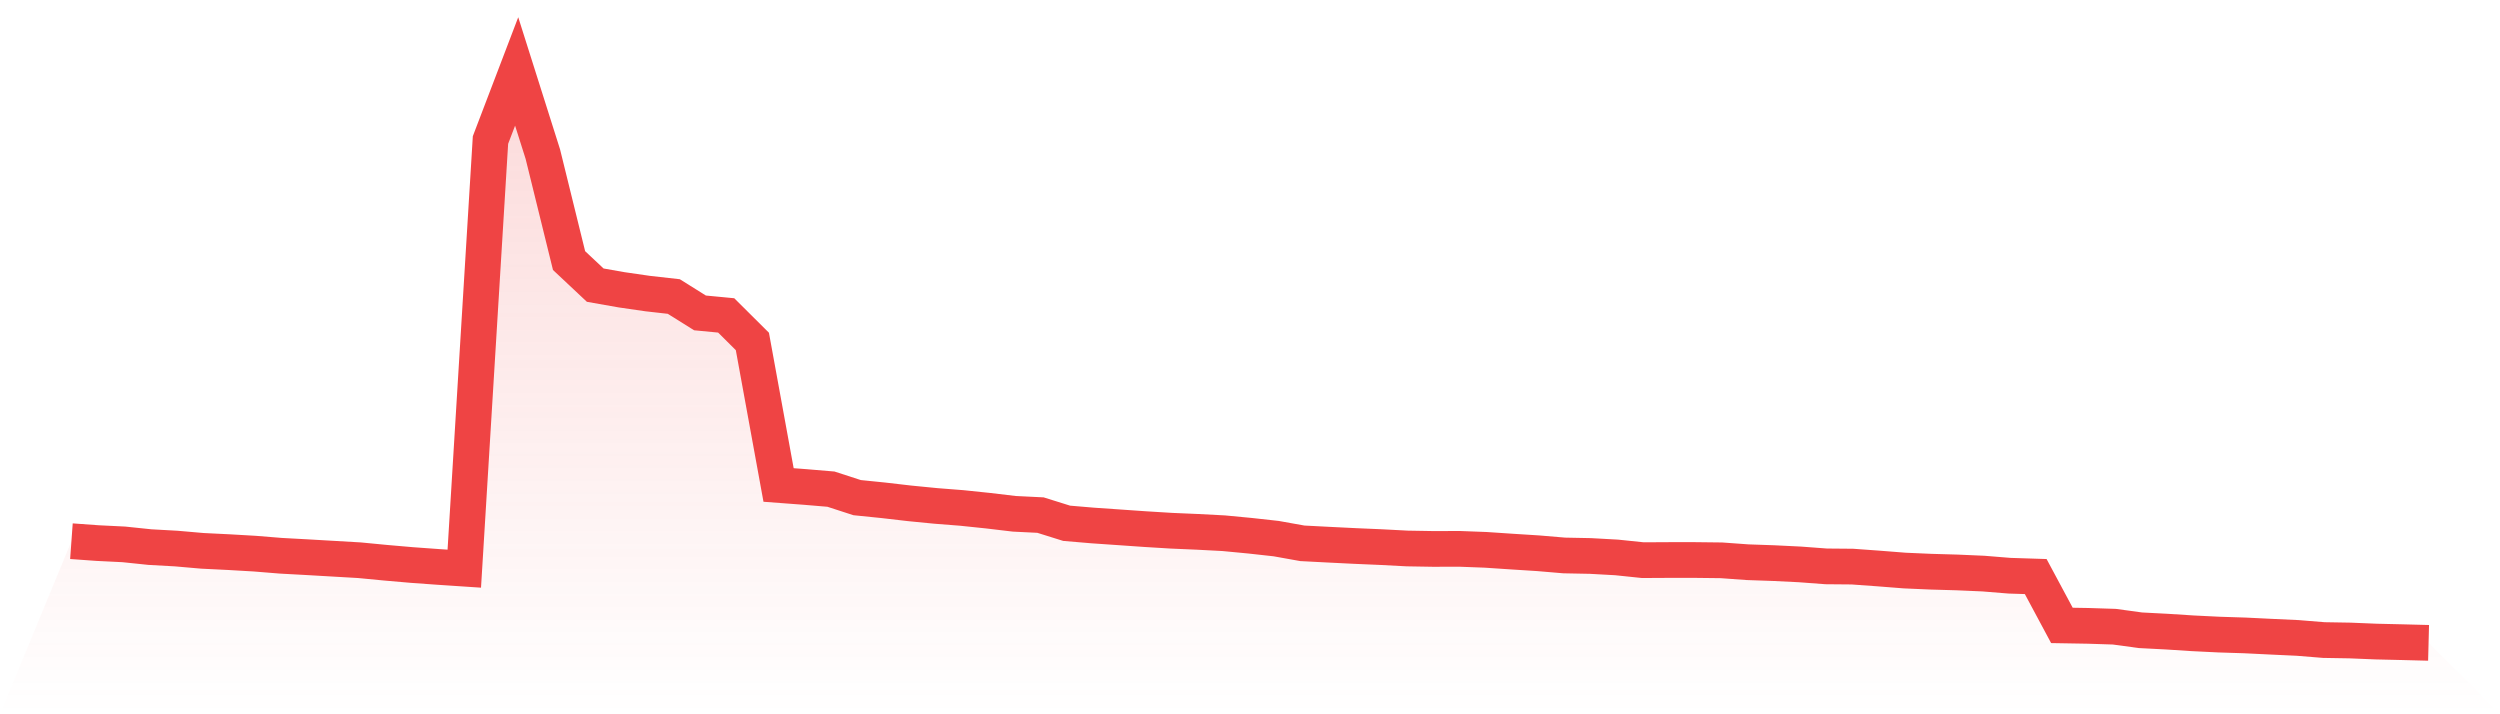
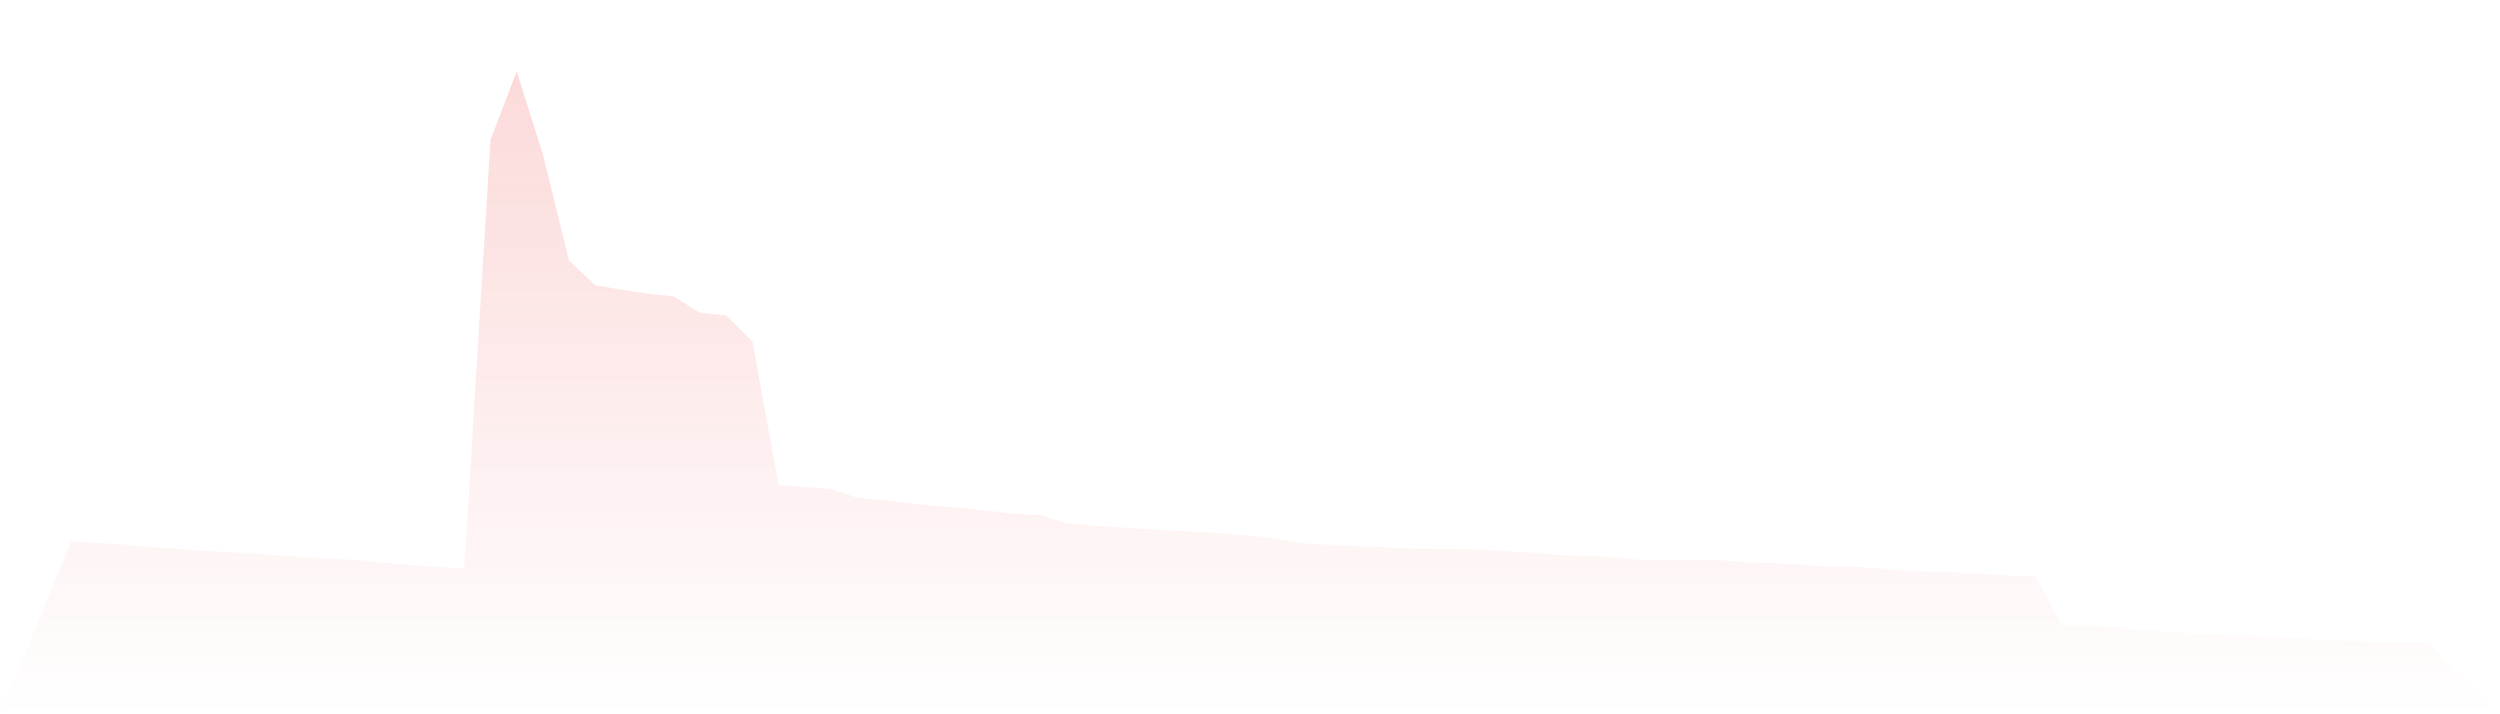
<svg xmlns="http://www.w3.org/2000/svg" viewBox="0 0 140 40">
  <defs>
    <linearGradient id="gradient" x1="0" x2="0" y1="0" y2="1">
      <stop offset="0%" stop-color="#ef4444" stop-opacity="0.2" />
      <stop offset="100%" stop-color="#ef4444" stop-opacity="0" />
    </linearGradient>
  </defs>
  <path d="M4,30.307 L4,30.307 L5.467,30.413 L6.933,30.485 L8.4,30.638 L9.867,30.719 L11.333,30.847 L12.8,30.919 L14.267,31.004 L15.733,31.123 L17.2,31.203 L18.667,31.288 L20.133,31.373 L21.6,31.514 L23.067,31.641 L24.533,31.747 L26,31.845 L27.467,7.841 L28.933,4 L30.4,8.635 L31.867,14.592 L33.333,15.968 L34.8,16.227 L36.267,16.44 L37.733,16.605 L39.2,17.523 L40.667,17.663 L42.133,19.121 L43.6,27.159 L45.067,27.269 L46.533,27.392 L48,27.868 L49.467,28.017 L50.933,28.187 L52.4,28.331 L53.867,28.446 L55.333,28.599 L56.8,28.773 L58.267,28.845 L59.733,29.304 L61.2,29.428 L62.667,29.529 L64.133,29.631 L65.6,29.721 L67.067,29.784 L68.533,29.861 L70,30.001 L71.467,30.163 L72.933,30.426 L74.4,30.502 L75.867,30.575 L77.333,30.638 L78.8,30.715 L80.267,30.74 L81.733,30.736 L83.2,30.791 L84.667,30.889 L86.133,30.982 L87.6,31.106 L89.067,31.135 L90.533,31.216 L92,31.369 L93.467,31.361 L94.933,31.361 L96.4,31.378 L97.867,31.484 L99.333,31.535 L100.8,31.607 L102.267,31.717 L103.733,31.73 L105.2,31.836 L106.667,31.951 L108.133,32.015 L109.6,32.057 L111.067,32.121 L112.533,32.24 L114,32.287 L115.467,35.023 L116.933,35.048 L118.4,35.095 L119.867,35.295 L121.333,35.371 L122.8,35.465 L124.267,35.537 L125.733,35.584 L127.2,35.656 L128.667,35.724 L130.133,35.843 L131.6,35.868 L133.067,35.928 L134.533,35.962 L136,36 L140,40 L0,40 z" fill="url(#gradient)" />
-   <path d="M4,30.307 L4,30.307 L5.467,30.413 L6.933,30.485 L8.4,30.638 L9.867,30.719 L11.333,30.847 L12.8,30.919 L14.267,31.004 L15.733,31.123 L17.2,31.203 L18.667,31.288 L20.133,31.373 L21.6,31.514 L23.067,31.641 L24.533,31.747 L26,31.845 L27.467,7.841 L28.933,4 L30.4,8.635 L31.867,14.592 L33.333,15.968 L34.8,16.227 L36.267,16.44 L37.733,16.605 L39.2,17.523 L40.667,17.663 L42.133,19.121 L43.6,27.159 L45.067,27.269 L46.533,27.392 L48,27.868 L49.467,28.017 L50.933,28.187 L52.4,28.331 L53.867,28.446 L55.333,28.599 L56.8,28.773 L58.267,28.845 L59.733,29.304 L61.2,29.428 L62.667,29.529 L64.133,29.631 L65.6,29.721 L67.067,29.784 L68.533,29.861 L70,30.001 L71.467,30.163 L72.933,30.426 L74.4,30.502 L75.867,30.575 L77.333,30.638 L78.8,30.715 L80.267,30.74 L81.733,30.736 L83.2,30.791 L84.667,30.889 L86.133,30.982 L87.6,31.106 L89.067,31.135 L90.533,31.216 L92,31.369 L93.467,31.361 L94.933,31.361 L96.4,31.378 L97.867,31.484 L99.333,31.535 L100.8,31.607 L102.267,31.717 L103.733,31.73 L105.2,31.836 L106.667,31.951 L108.133,32.015 L109.6,32.057 L111.067,32.121 L112.533,32.24 L114,32.287 L115.467,35.023 L116.933,35.048 L118.4,35.095 L119.867,35.295 L121.333,35.371 L122.8,35.465 L124.267,35.537 L125.733,35.584 L127.2,35.656 L128.667,35.724 L130.133,35.843 L131.6,35.868 L133.067,35.928 L134.533,35.962 L136,36" fill="none" stroke="#ef4444" stroke-width="2" />
</svg>